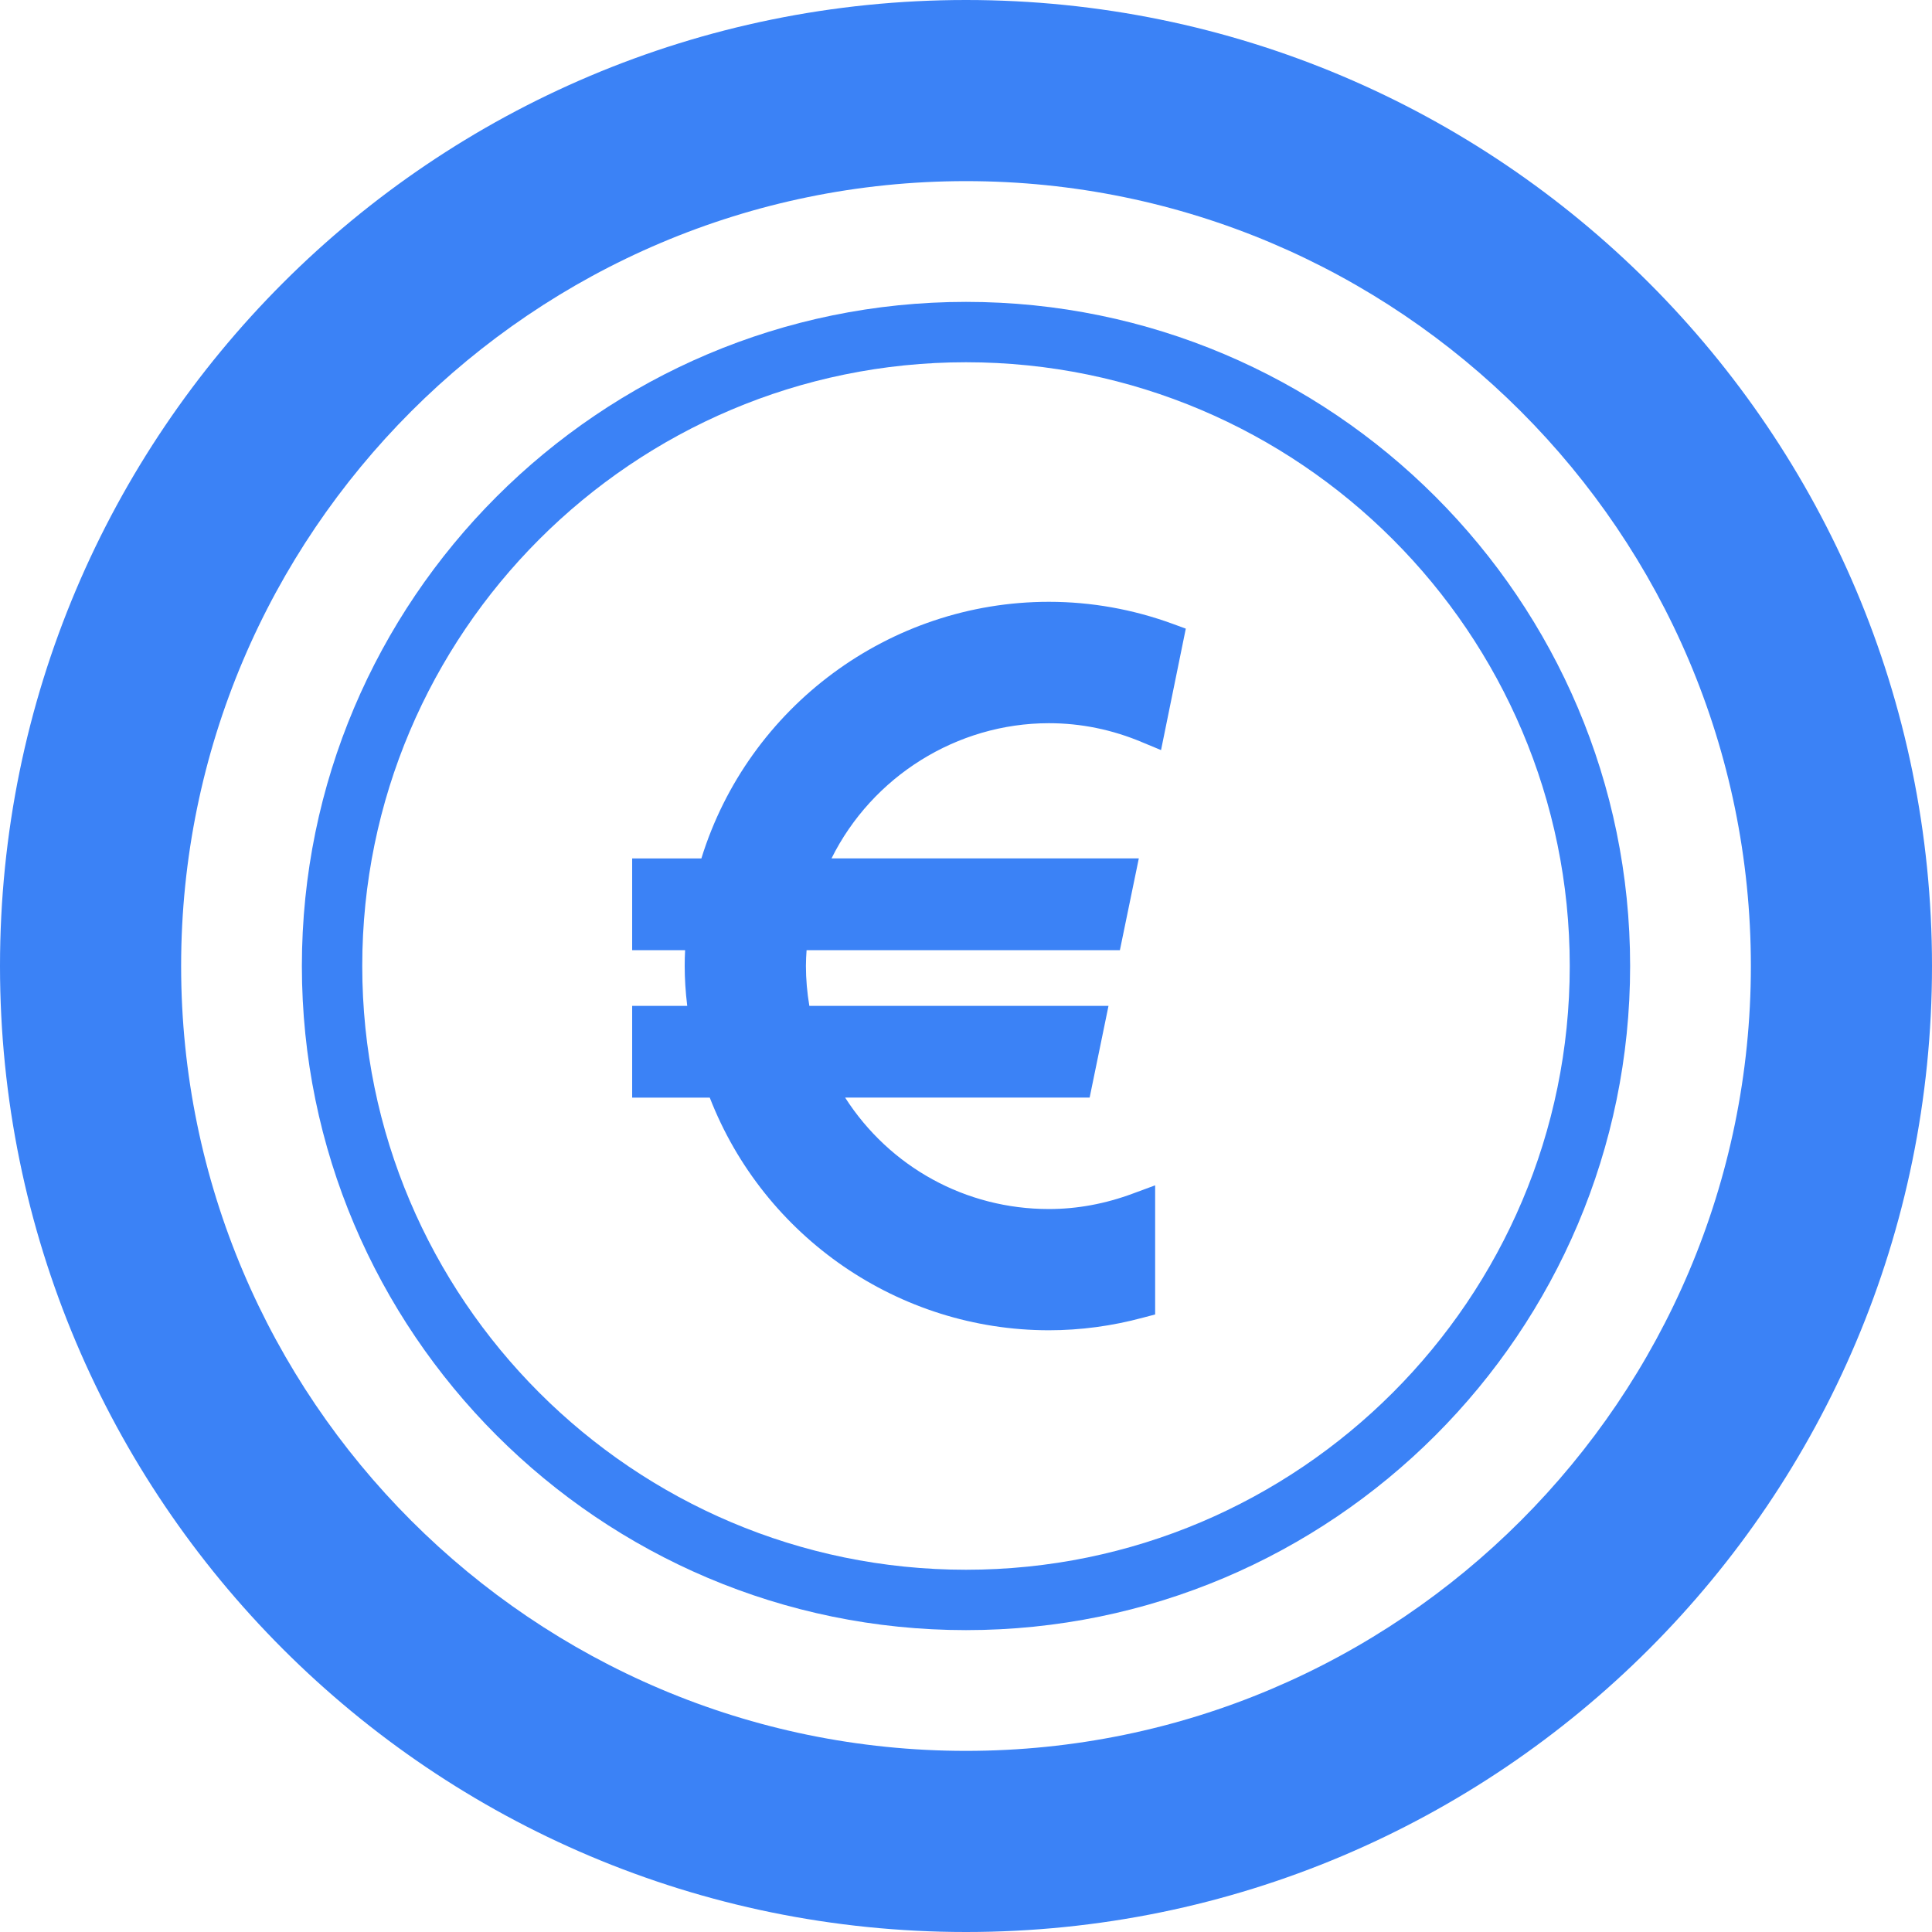
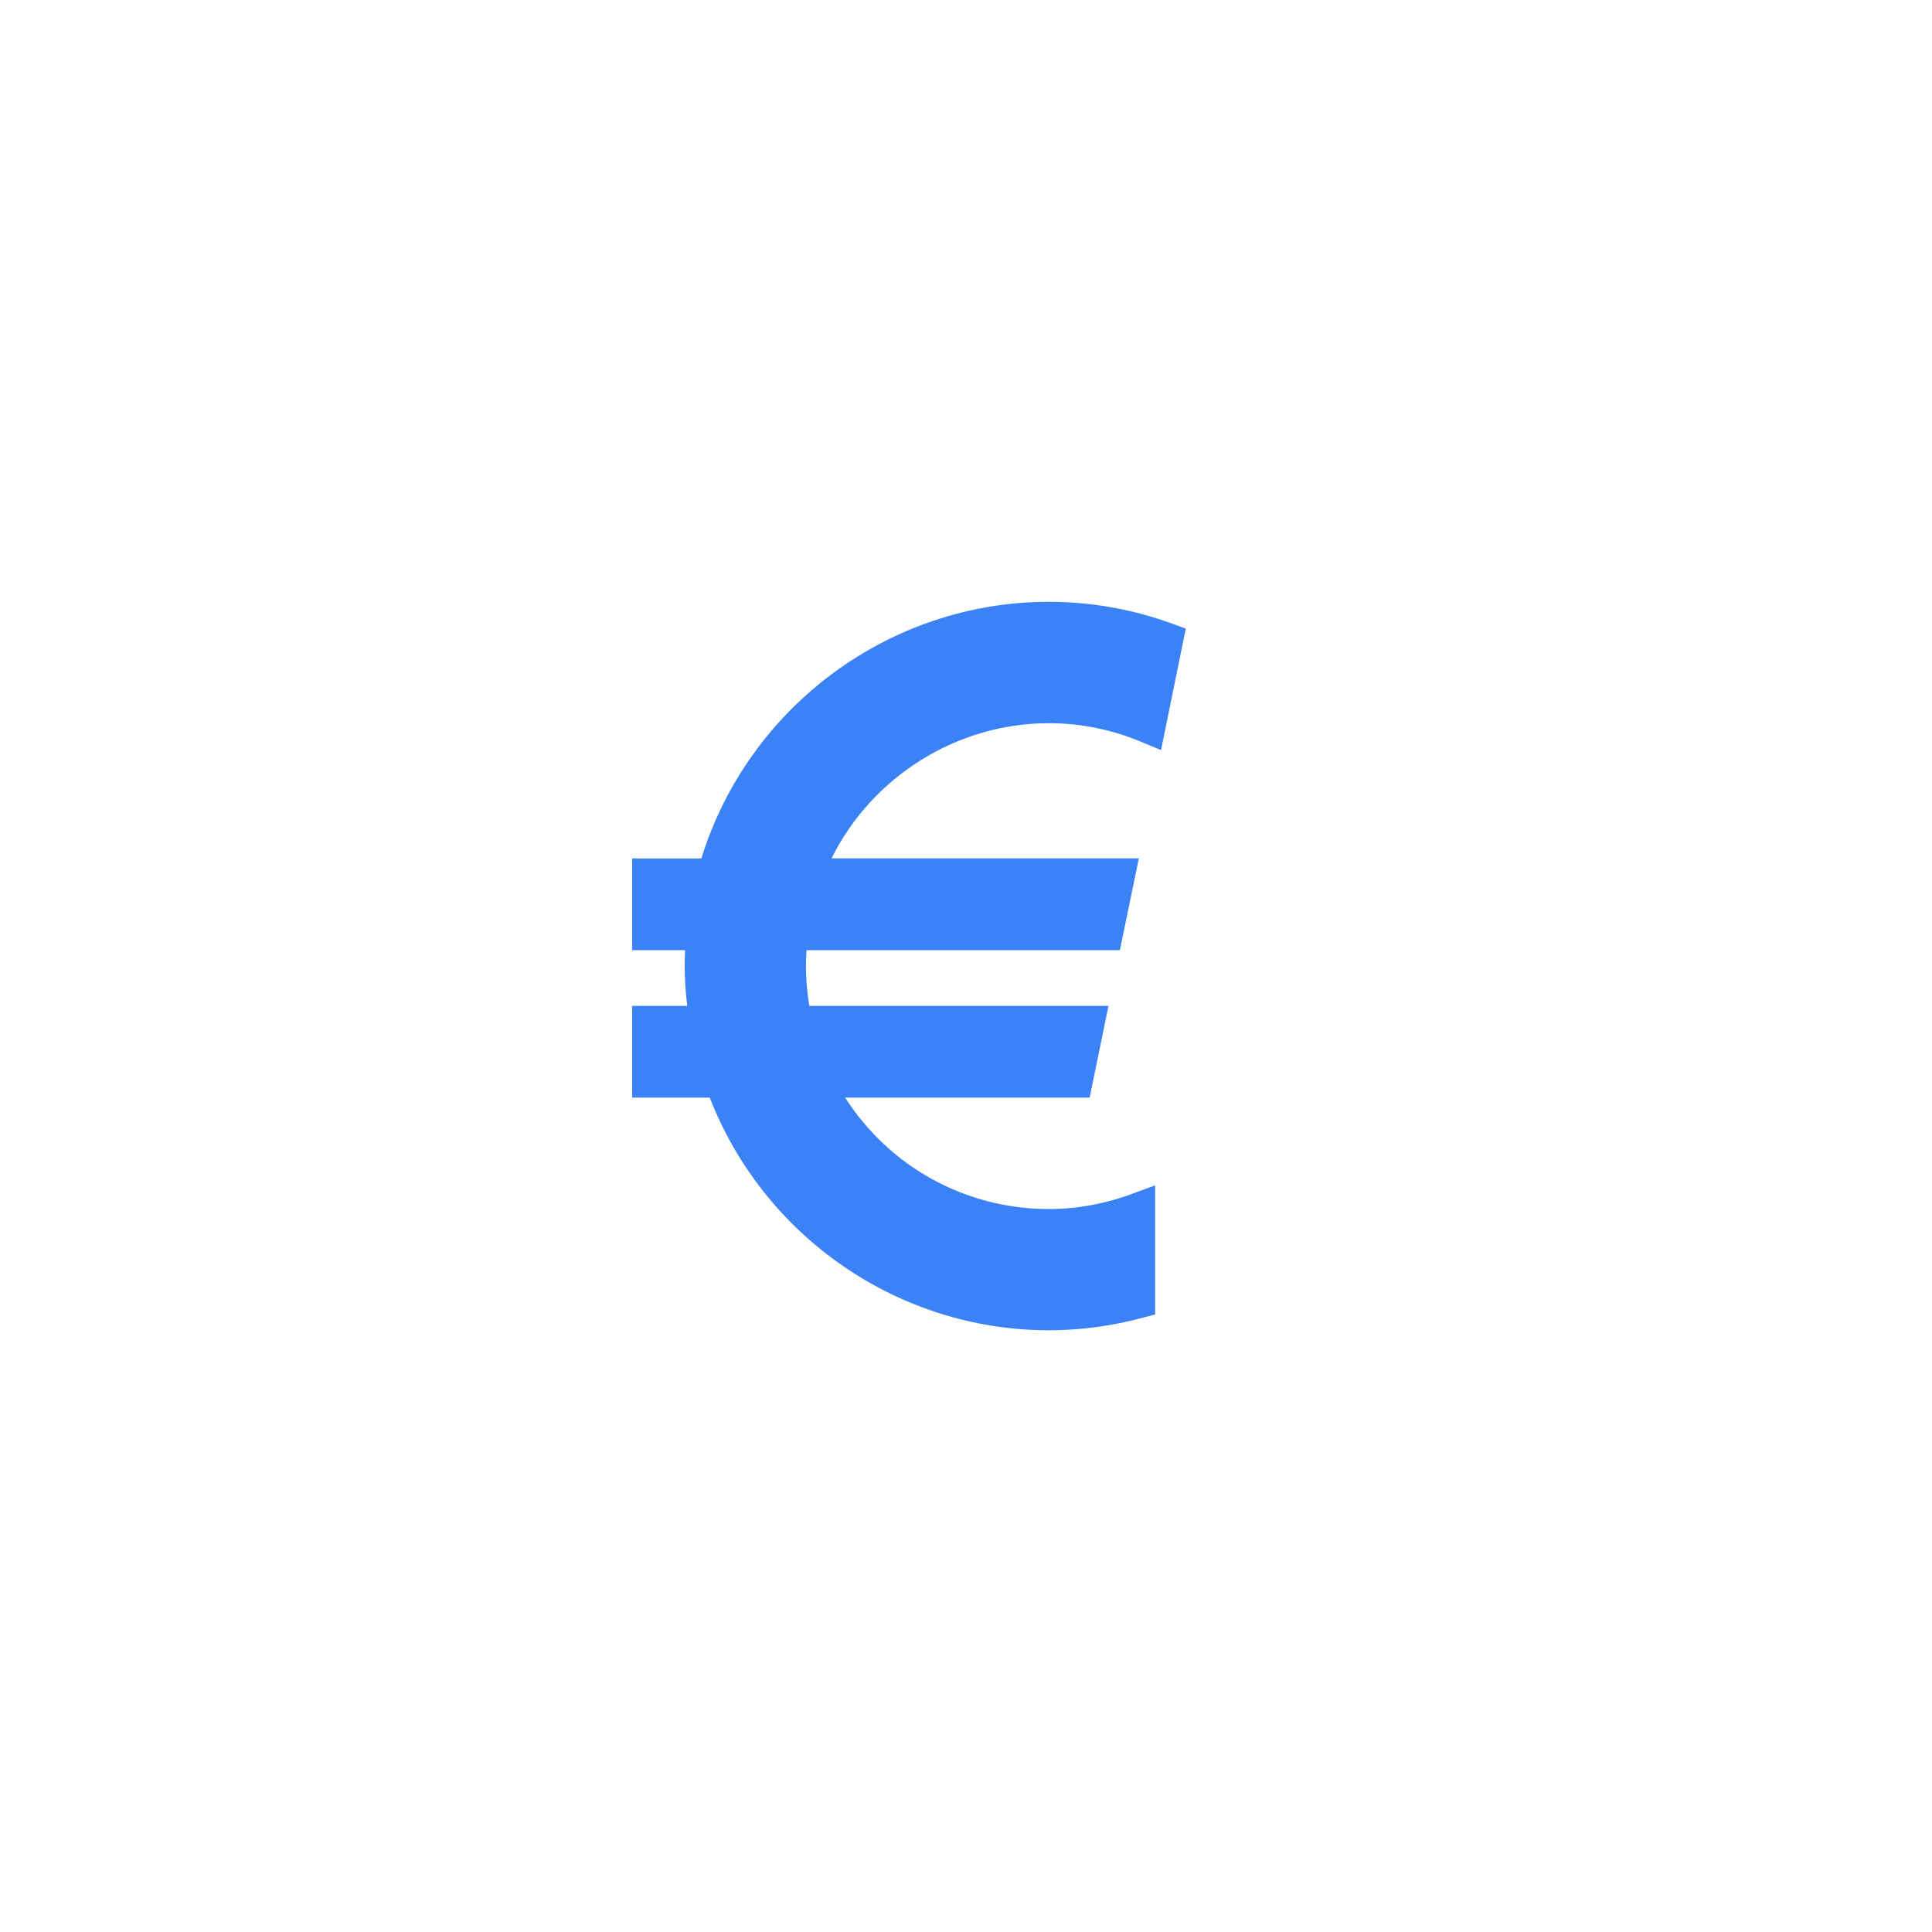
<svg xmlns="http://www.w3.org/2000/svg" version="1.1" id="_x32_" width="800px" height="800px" viewBox="0 0 512 512" xml:space="preserve" fill="#3b82f6">
  <g id="SVGRepo_bgCarrier" stroke-width="0" />
  <g id="SVGRepo_tracerCarrier" stroke-linecap="round" stroke-linejoin="round" />
  <g id="SVGRepo_iconCarrier">
    <style type="text/css">  .st0{fill:#3b82f6;}  </style>
    <g>
      <path class="st0" d="M307.688,198.781l-4.891-2.031c-8.031-3.406-16.375-5.094-24.828-5.094c-24.406,0-46.844,14.156-57.609,35.828 h81.438l-5.016,24.328H213.75c-0.094,1.375-0.172,2.781-0.172,4.188c0,3.469,0.313,7.016,0.906,10.563h79.281l-5,24.313h-64.797 c11.797,18.391,31.922,29.531,54,29.531c7.5,0,15-1.391,22.313-4.125l5.844-2.156v34.219l-3.203,0.844 c-8.203,2.219-16.594,3.344-24.953,3.344c-39.75,0-75.5-24.656-89.875-61.656h-20.563v-24.313h14.594 c-0.453-3.719-0.672-7.188-0.672-10.563c0-1.391,0.031-2.813,0.109-4.188h-14.031v-24.328h18.344 c12.453-40.203,49.859-68,92.094-68c11.219,0,22.25,1.984,32.781,5.828l3.5,1.281L307.688,198.781z" />
-       <path class="st0" d="M256,0C114.625,0,0,114.625,0,256c0,141.391,114.625,256,256,256s256-114.609,256-256 C512,114.625,397.375,0,256,0z M256,464c-114.688,0-208-93.313-208-208S141.313,48,256,48c114.703,0,208,93.313,208,208 S370.703,464,256,464z" />
-       <path class="st0" d="M256,80c-97.047,0-176,78.953-176,176s78.953,176,176,176s176-78.953,176-176S353.047,80,256,80z M256,416 c-88.219,0-160-71.781-160-160S167.781,96,256,96c88.234,0,160,71.781,160,160S344.234,416,256,416z" />
    </g>
  </g>
</svg>